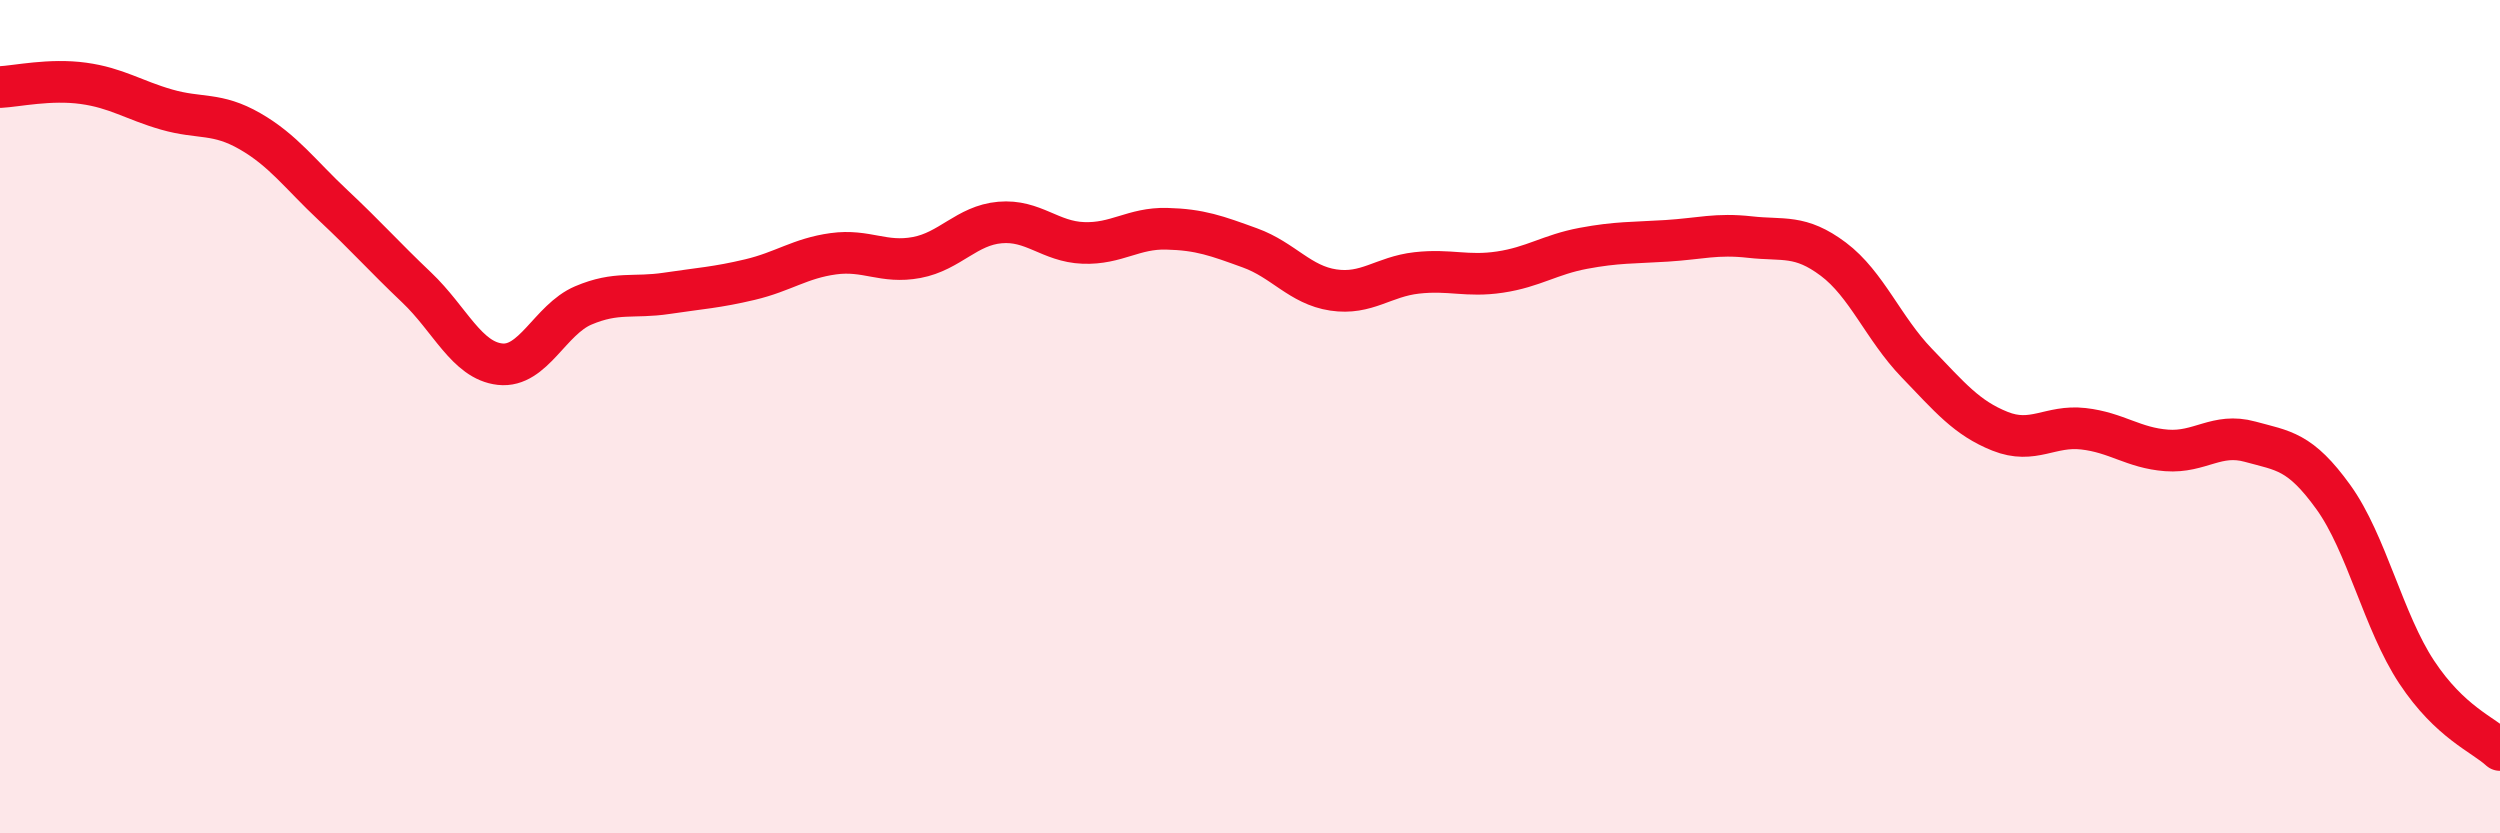
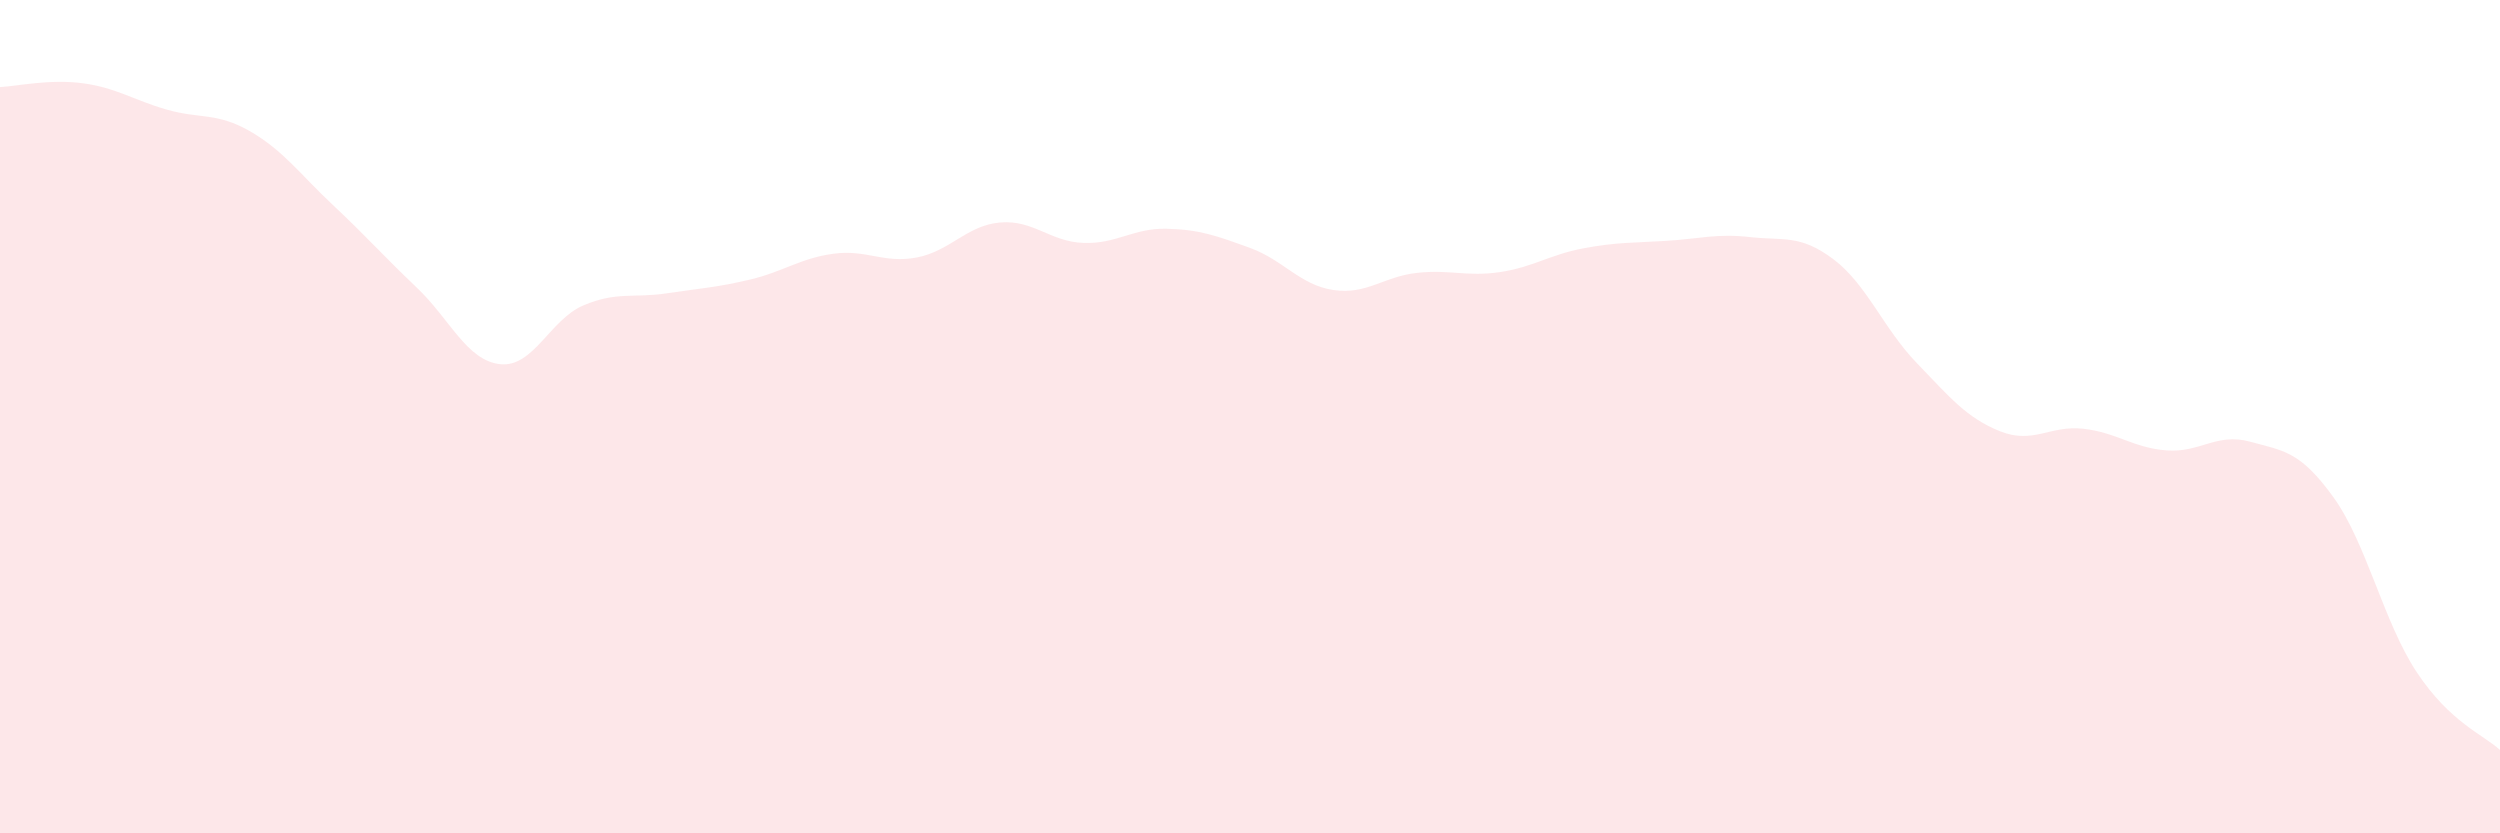
<svg xmlns="http://www.w3.org/2000/svg" width="60" height="20" viewBox="0 0 60 20">
  <path d="M 0,2.09 C 0.4,2.07 1.2,1.89 2,2 C 2.8,2.11 3.2,2.4 4,2.63 C 4.8,2.86 5.2,2.69 6,3.15 C 6.8,3.61 7.2,4.18 8,4.93 C 8.8,5.68 9.2,6.14 10,6.9 C 10.8,7.66 11.2,8.65 12,8.74 C 12.8,8.83 13.2,7.67 14,7.33 C 14.8,6.99 15.2,7.16 16,7.04 C 16.8,6.92 17.2,6.9 18,6.71 C 18.8,6.52 19.2,6.2 20,6.09 C 20.8,5.98 21.2,6.33 22,6.18 C 22.8,6.03 23.2,5.41 24,5.34 C 24.8,5.27 25.2,5.8 26,5.83 C 26.8,5.86 27.2,5.47 28,5.49 C 28.8,5.51 29.2,5.66 30,5.95 C 30.8,6.24 31.2,6.84 32,6.96 C 32.8,7.08 33.2,6.64 34,6.55 C 34.8,6.46 35.2,6.65 36,6.53 C 36.8,6.41 37.2,6.11 38,5.96 C 38.8,5.81 39.2,5.83 40,5.78 C 40.8,5.73 41.2,5.6 42,5.69 C 42.8,5.78 43.2,5.62 44,6.22 C 44.8,6.82 45.2,7.88 46,8.71 C 46.8,9.54 47.2,10.03 48,10.35 C 48.8,10.67 49.2,10.2 50,10.29 C 50.8,10.38 51.2,10.75 52,10.81 C 52.8,10.87 53.2,10.38 54,10.6 C 54.8,10.82 55.2,10.82 56,11.93 C 56.8,13.04 57.2,14.92 58,16.13 C 58.8,17.34 59.6,17.63 60,18L60 20L0 20Z" fill="#EB0A25" opacity="0.1" stroke-linecap="round" stroke-linejoin="round" />
-   <path d="M 0,2.09 C 0.4,2.07 1.2,1.89 2,2 C 2.8,2.11 3.2,2.4 4,2.63 C 4.8,2.86 5.2,2.69 6,3.15 C 6.8,3.61 7.2,4.18 8,4.93 C 8.8,5.68 9.2,6.14 10,6.9 C 10.8,7.66 11.2,8.65 12,8.74 C 12.8,8.83 13.2,7.67 14,7.33 C 14.8,6.99 15.2,7.16 16,7.04 C 16.8,6.92 17.2,6.9 18,6.71 C 18.8,6.52 19.2,6.2 20,6.09 C 20.8,5.98 21.2,6.33 22,6.18 C 22.8,6.03 23.2,5.41 24,5.34 C 24.8,5.27 25.2,5.8 26,5.83 C 26.8,5.86 27.2,5.47 28,5.49 C 28.8,5.51 29.2,5.66 30,5.95 C 30.8,6.24 31.2,6.84 32,6.96 C 32.8,7.08 33.2,6.64 34,6.55 C 34.8,6.46 35.2,6.65 36,6.53 C 36.8,6.41 37.2,6.11 38,5.96 C 38.8,5.81 39.2,5.83 40,5.78 C 40.8,5.73 41.2,5.6 42,5.69 C 42.8,5.78 43.2,5.62 44,6.22 C 44.8,6.82 45.2,7.88 46,8.71 C 46.8,9.54 47.2,10.03 48,10.35 C 48.8,10.67 49.2,10.2 50,10.29 C 50.8,10.38 51.2,10.75 52,10.81 C 52.8,10.87 53.2,10.38 54,10.6 C 54.8,10.82 55.2,10.82 56,11.93 C 56.8,13.04 57.2,14.92 58,16.13 C 58.8,17.34 59.6,17.63 60,18" stroke="#EB0A25" stroke-width="1" fill="none" stroke-linecap="round" stroke-linejoin="round" />
</svg>